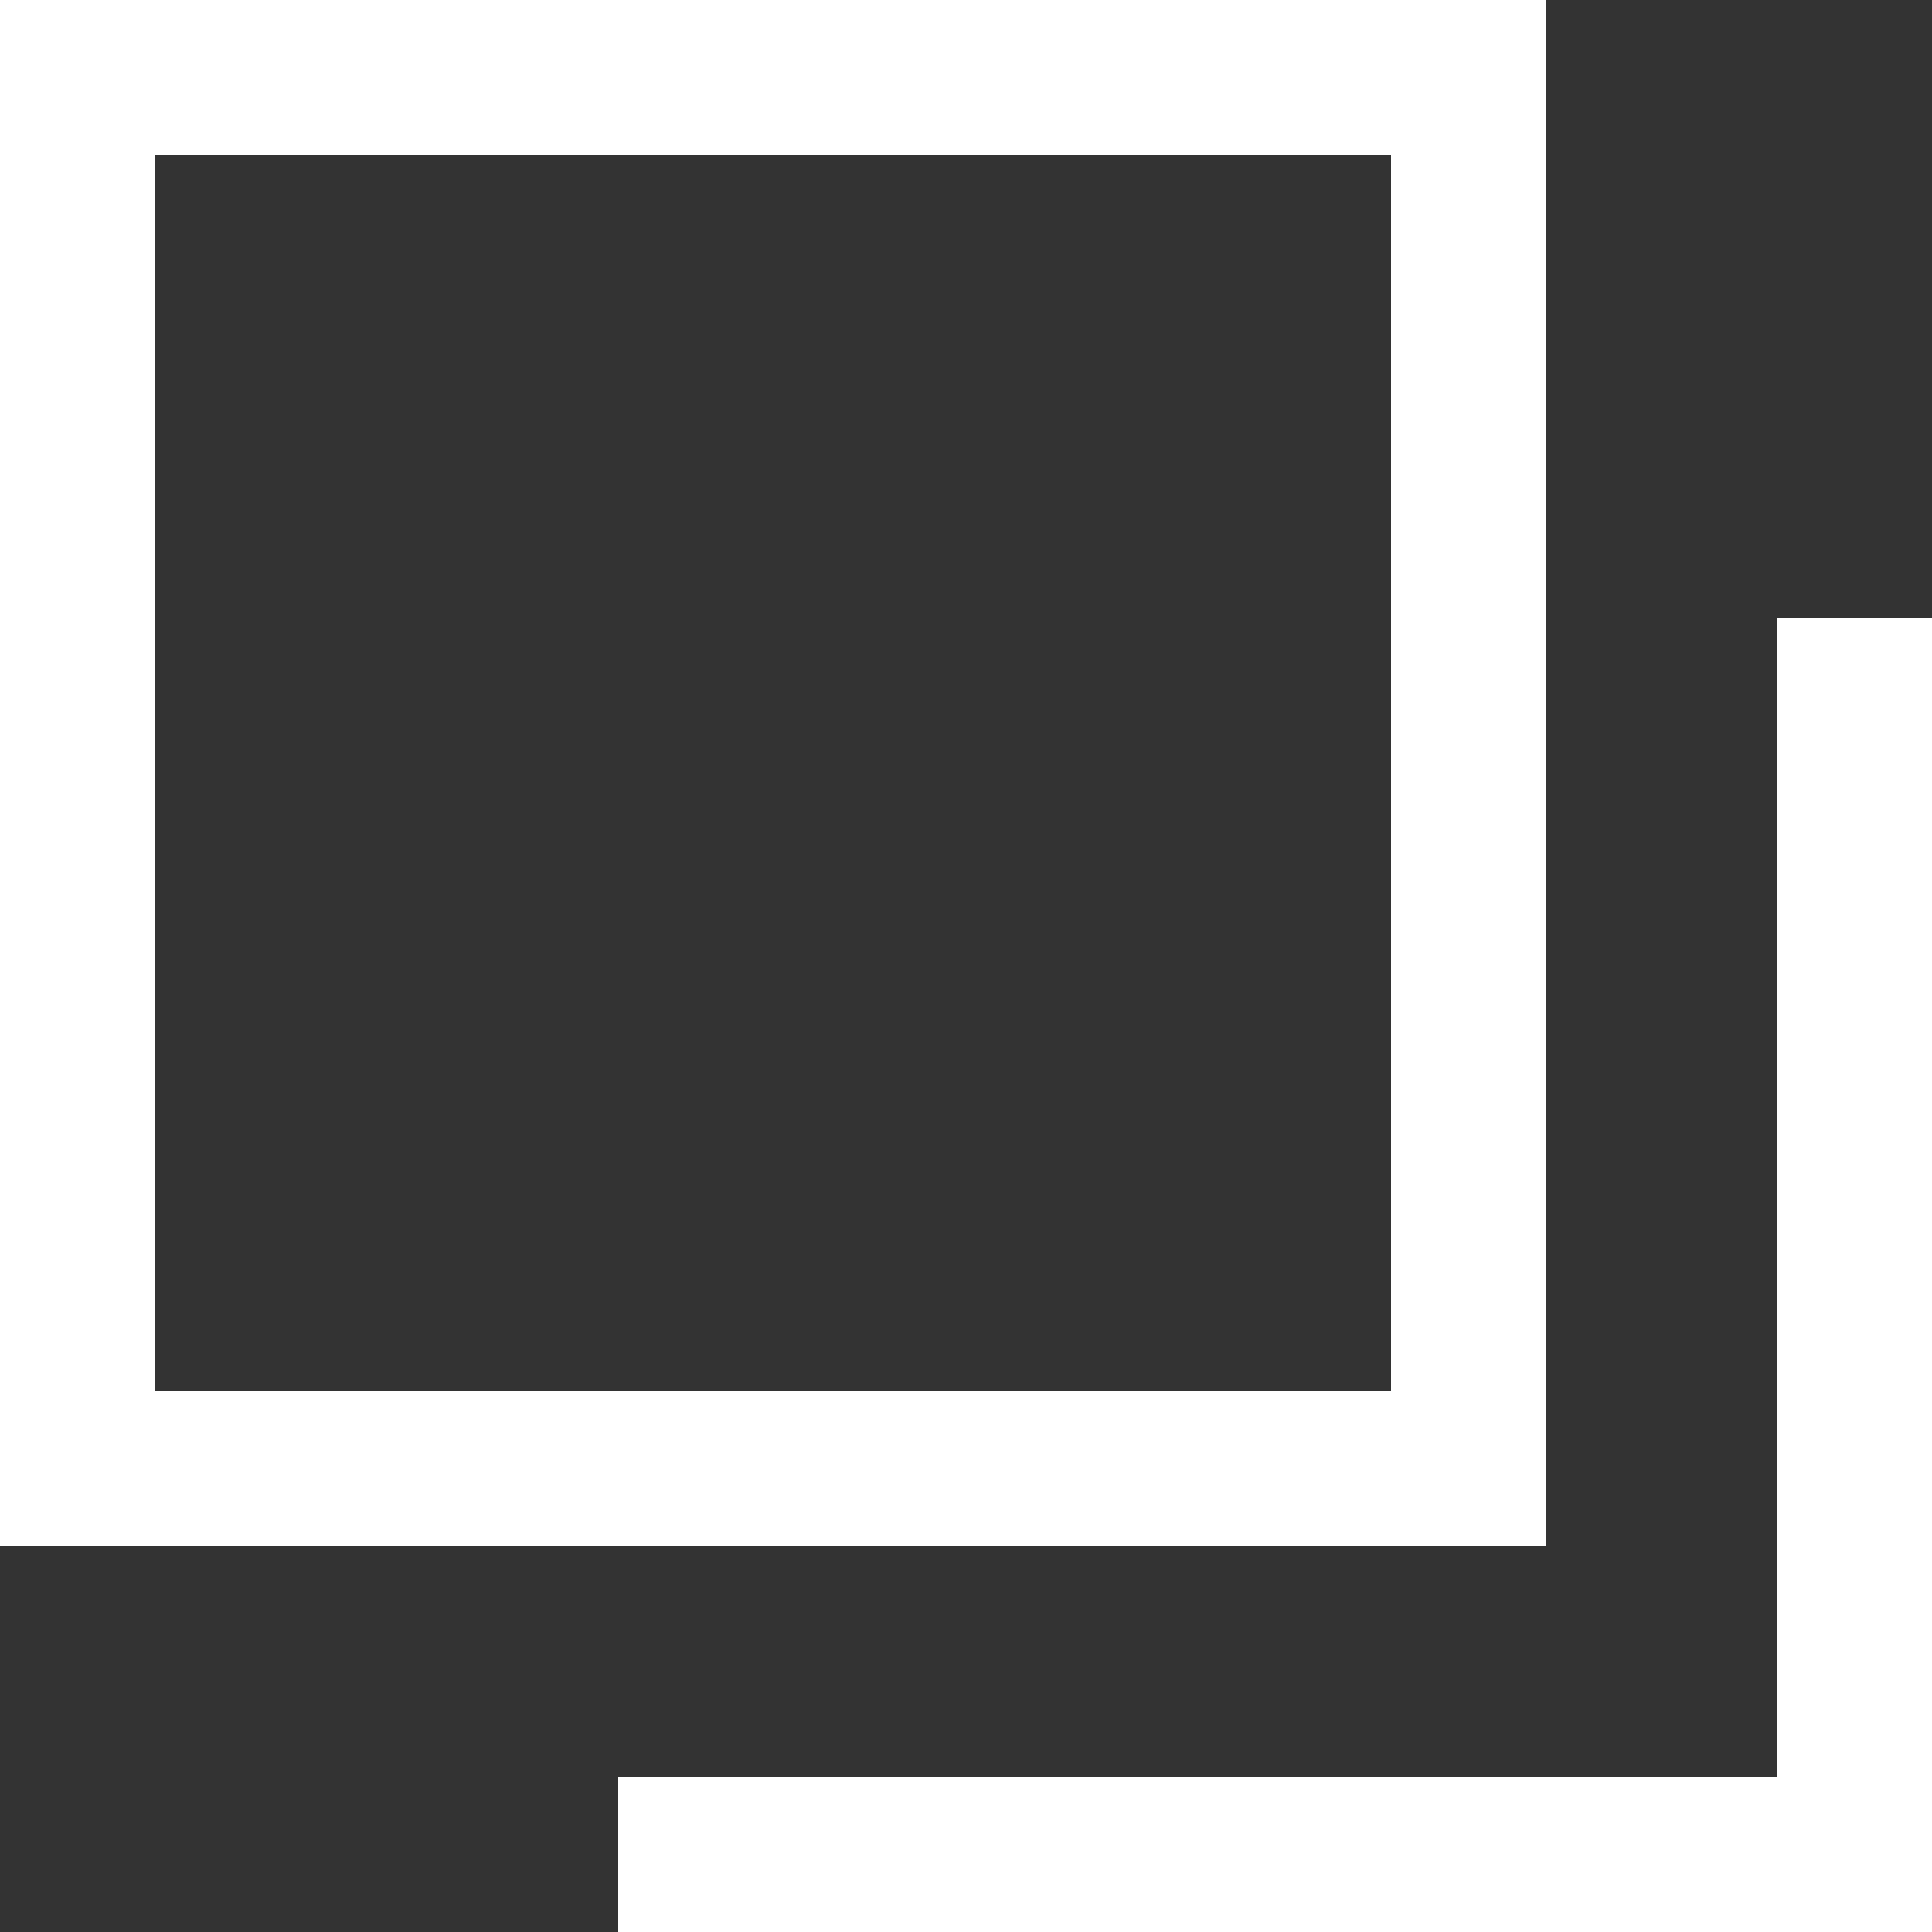
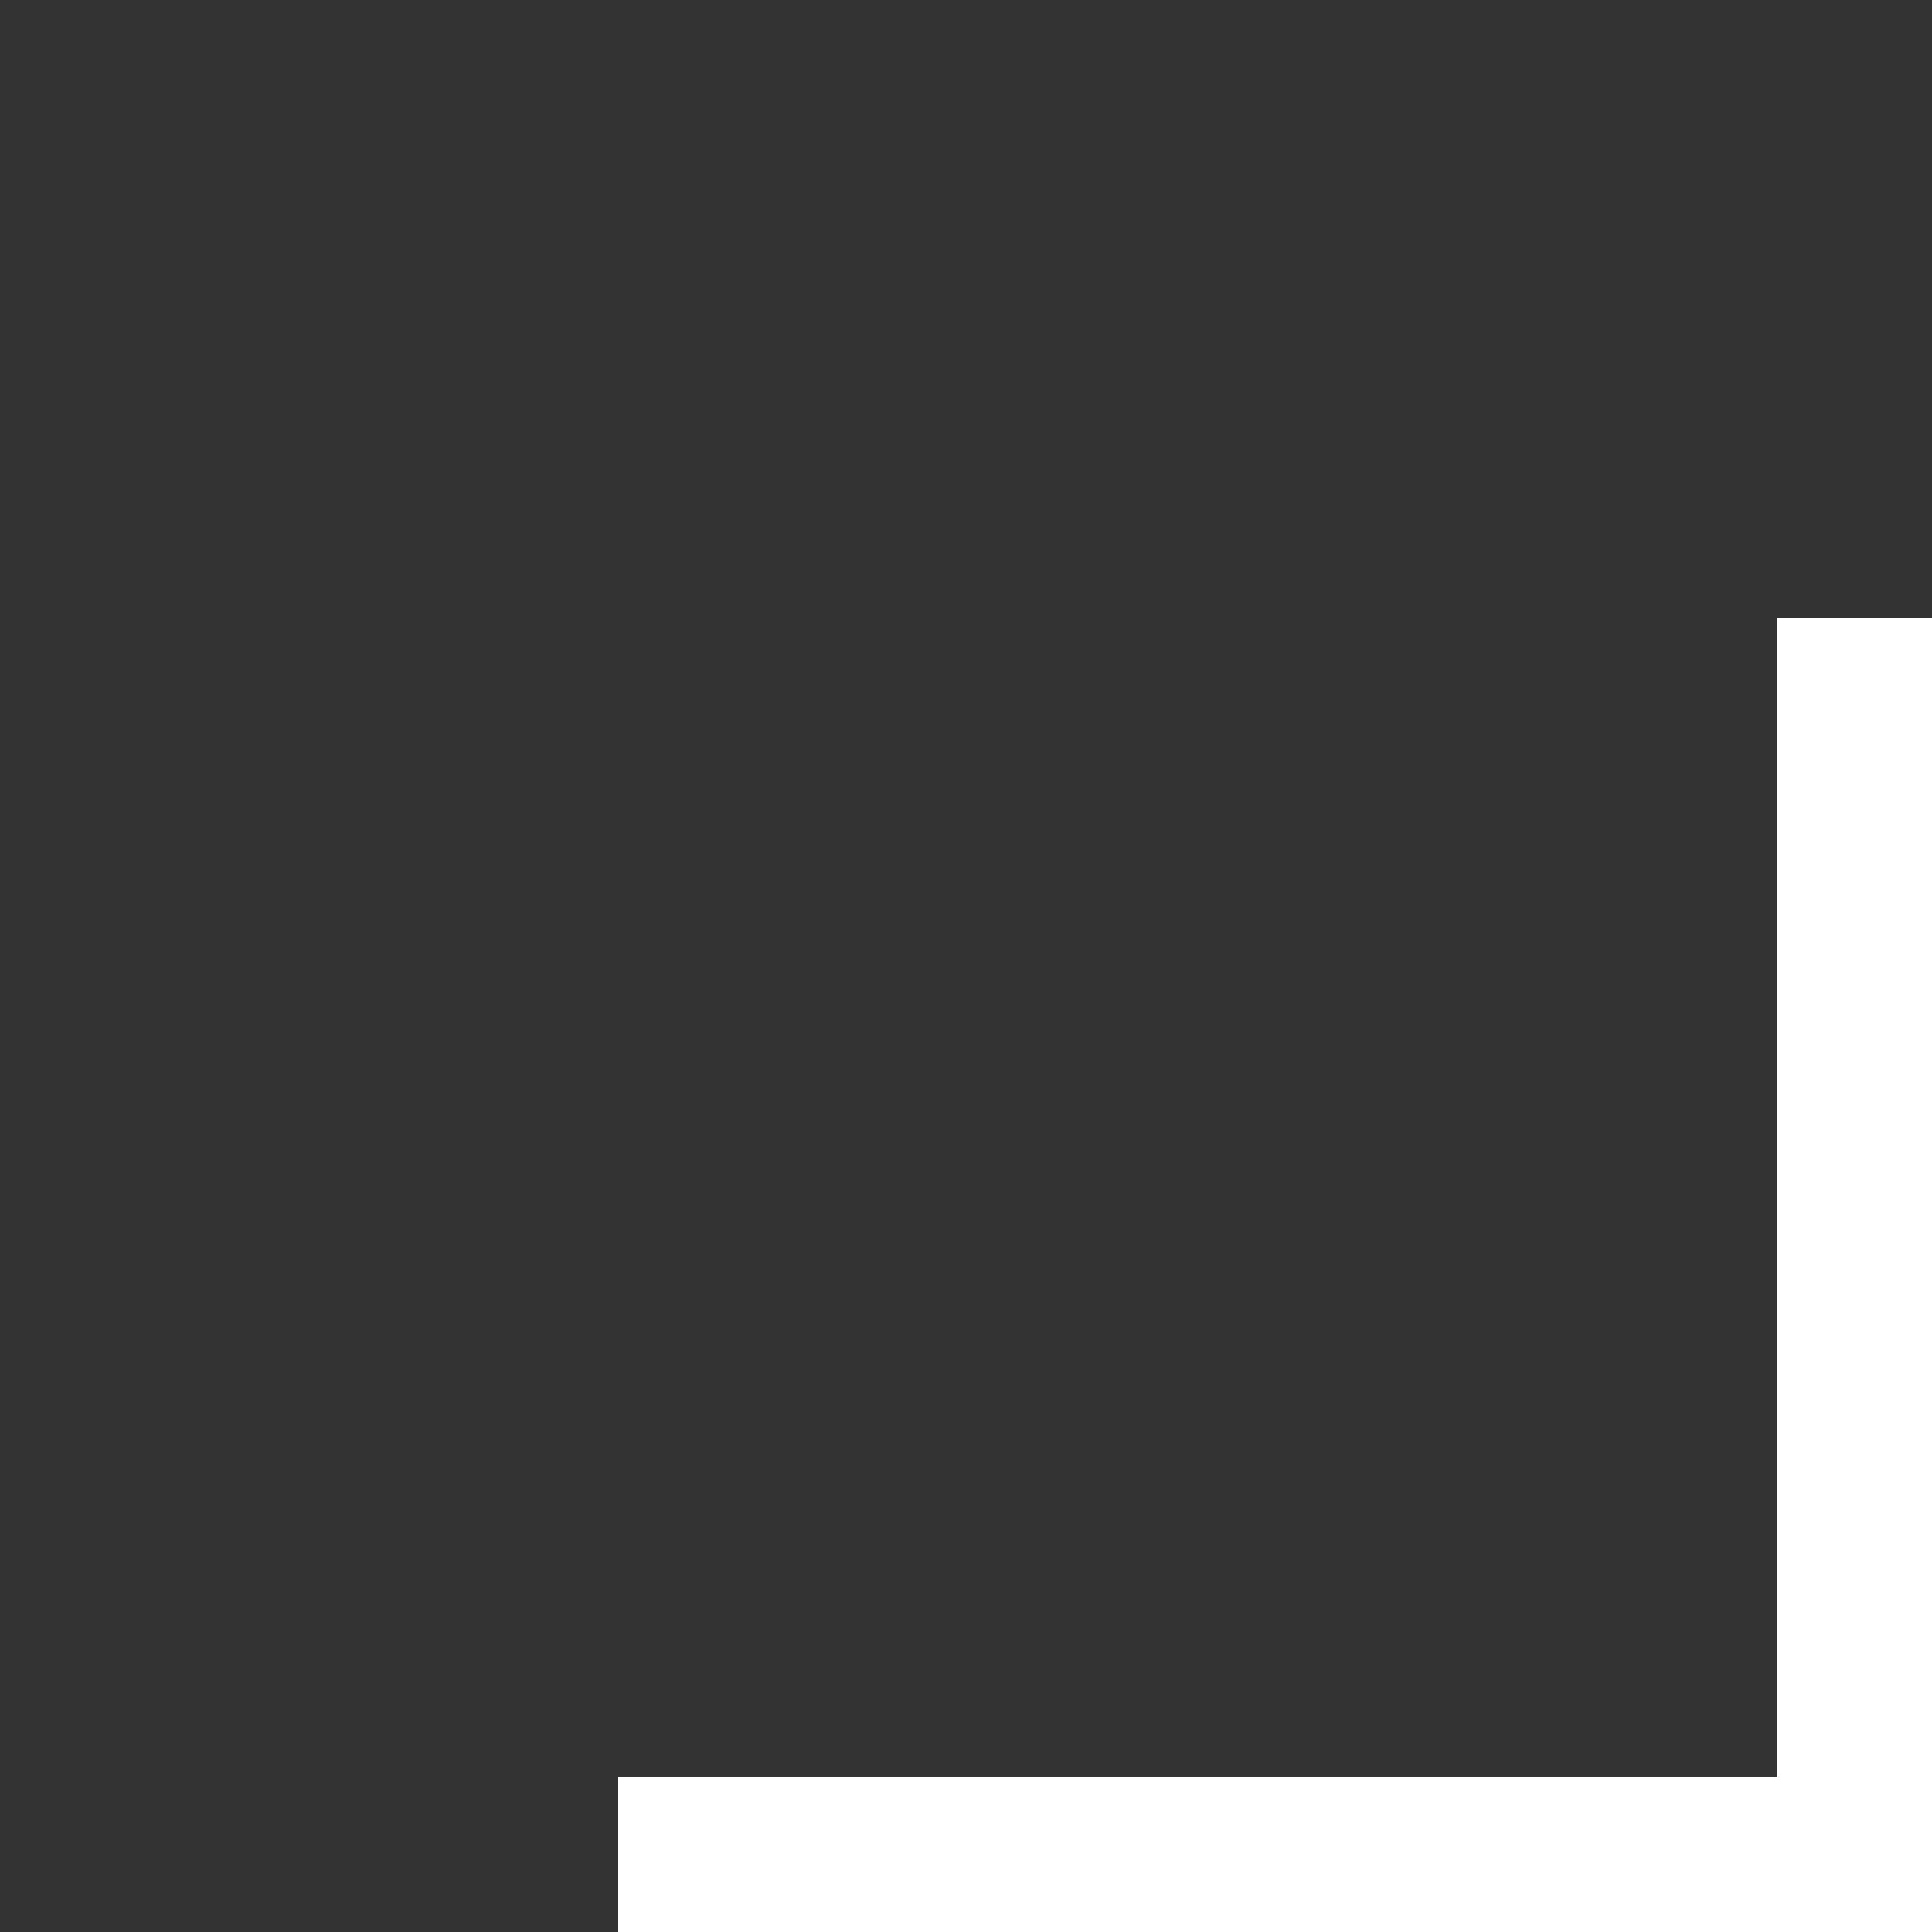
<svg xmlns="http://www.w3.org/2000/svg" width="12.5" height="12.5" viewBox="0 0 12.5 12.5">
  <rect x="0" y="0" width="12.5" height="12.5" fill="#333333" stroke="none" />
  <g transform="translate(-698 -460.212)">
-     <path d="M1,1V9H9V1H1M0,0H10V10H0Z" transform="translate(698 460.212)" fill="#fff" />
-     <path d="M724.136,489.652h-8.5v-1h7.5v-7.5h1Z" transform="translate(-13.636 -16.94)" fill="#fff" />
+     <path d="M724.136,489.652h-8.5v-1h7.5v-7.5h1" transform="translate(-13.636 -16.94)" fill="#fff" />
  </g>
</svg>